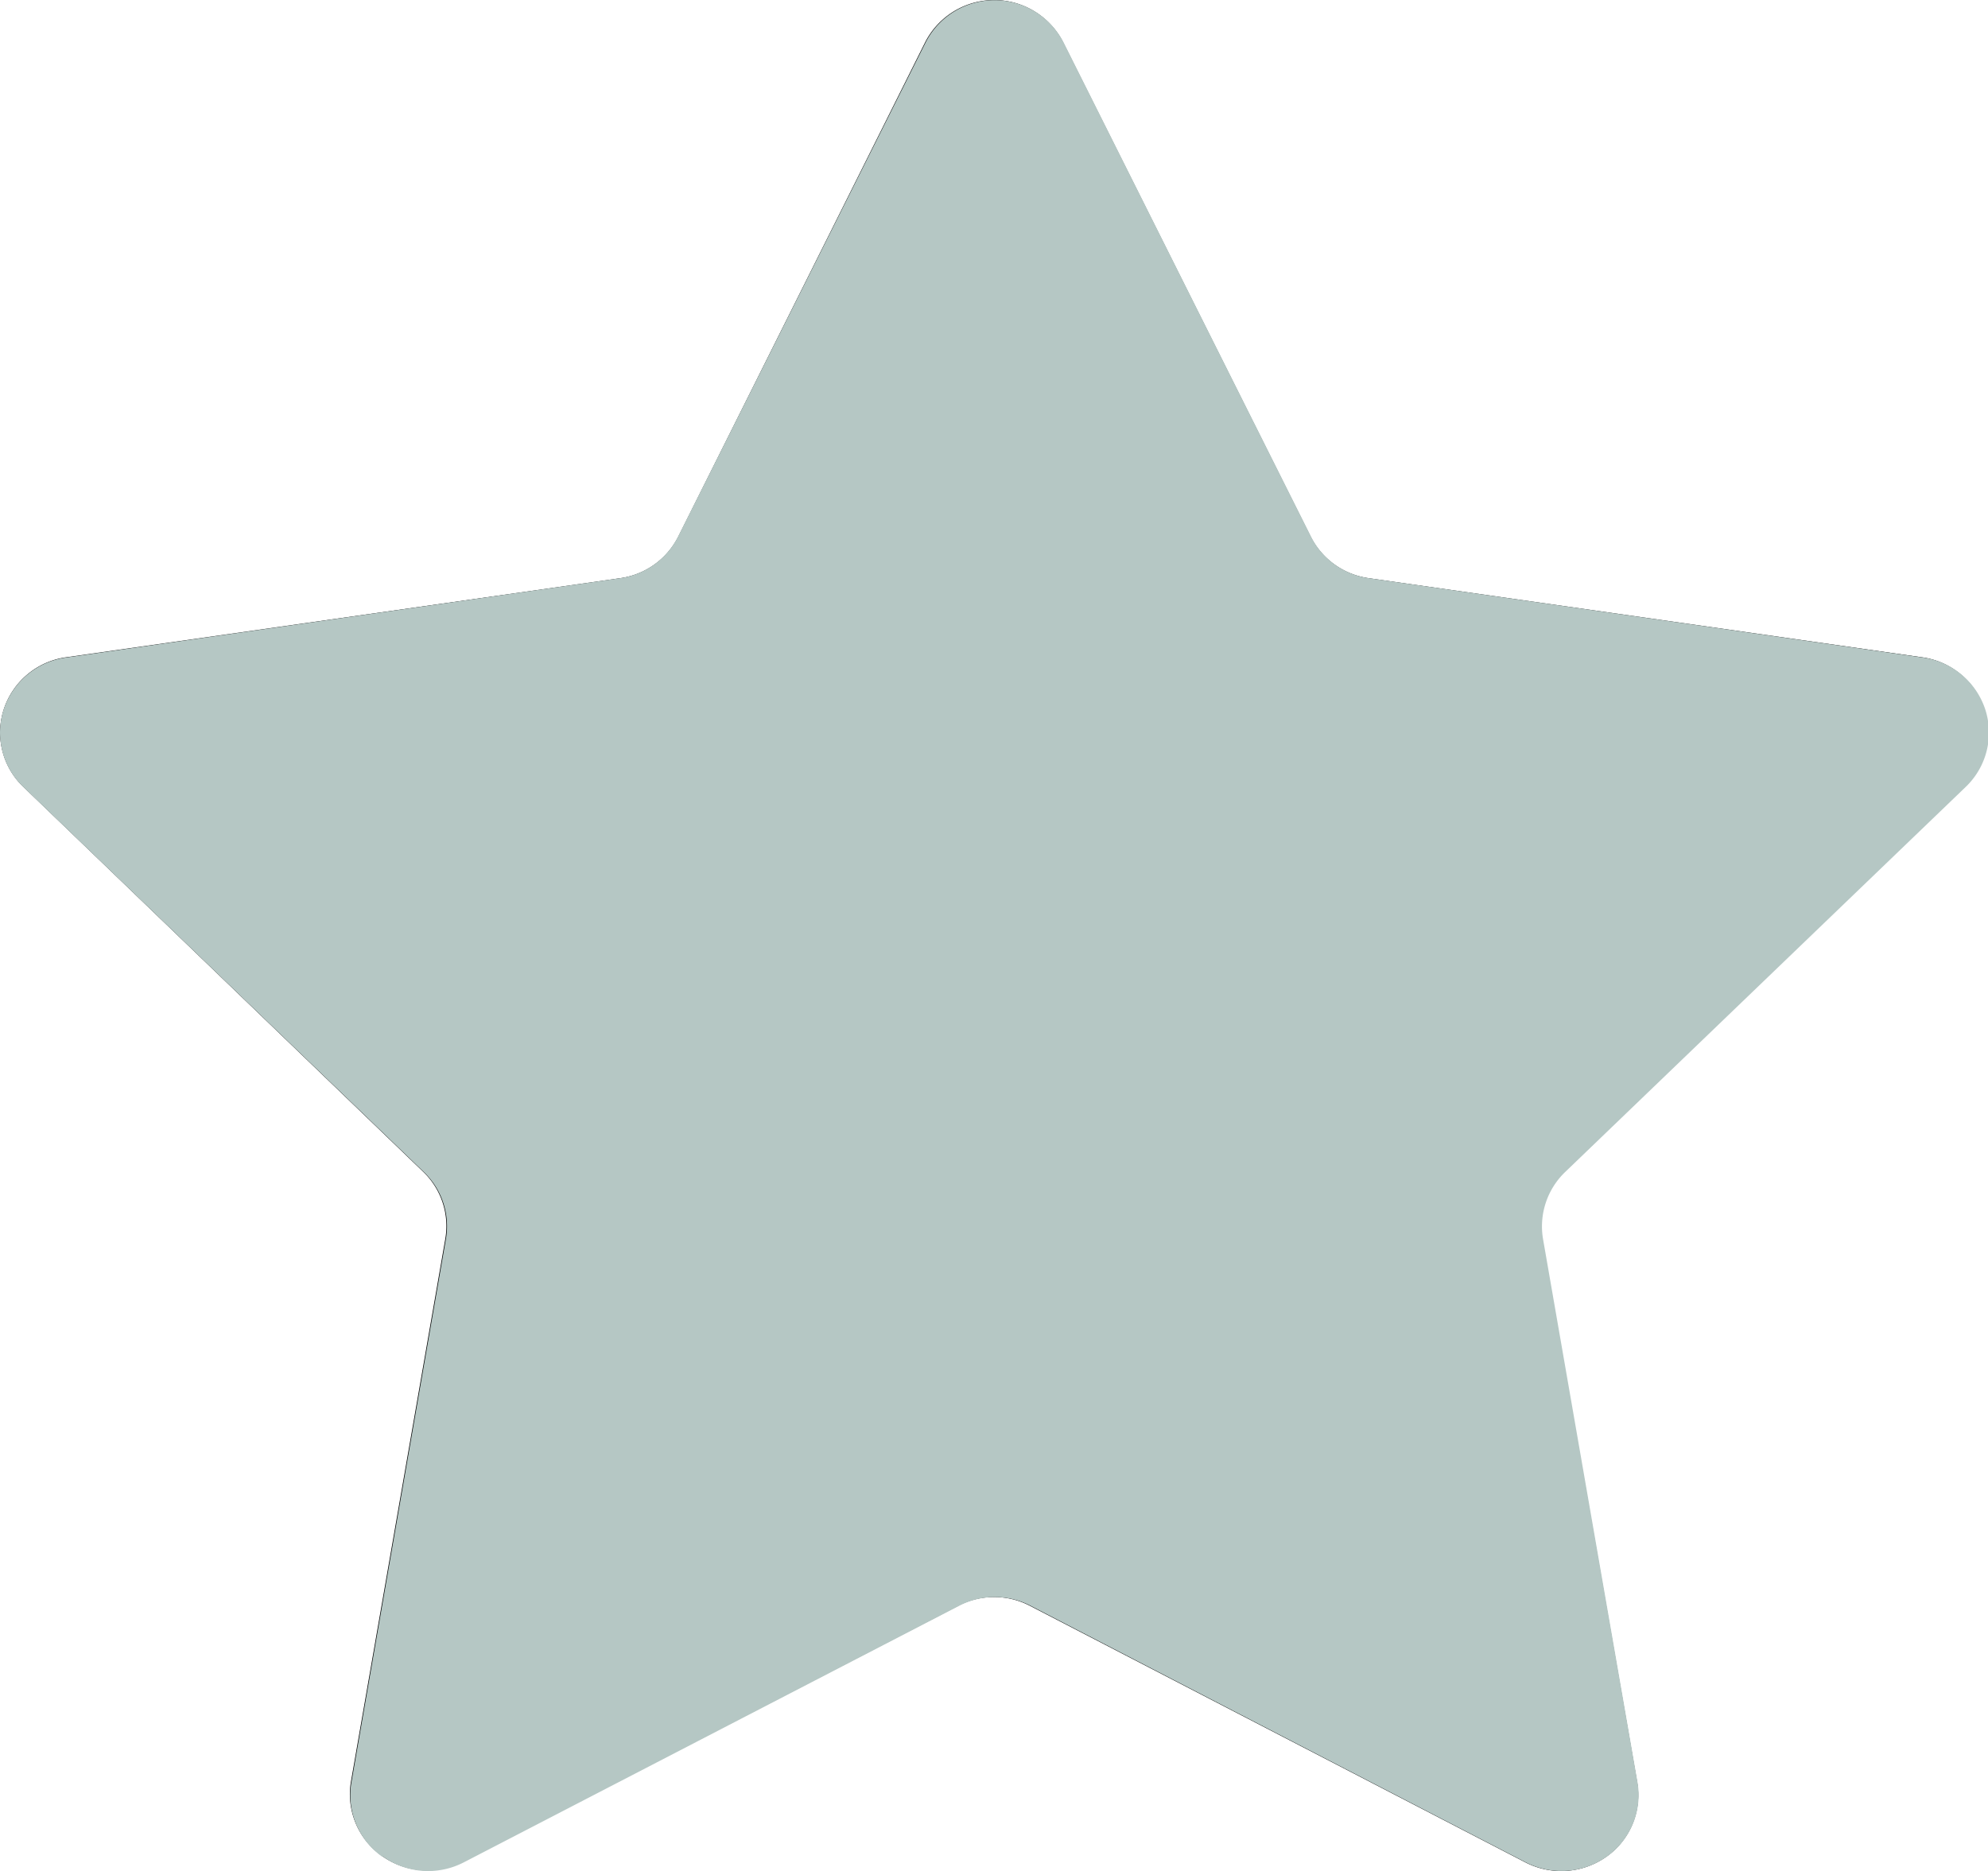
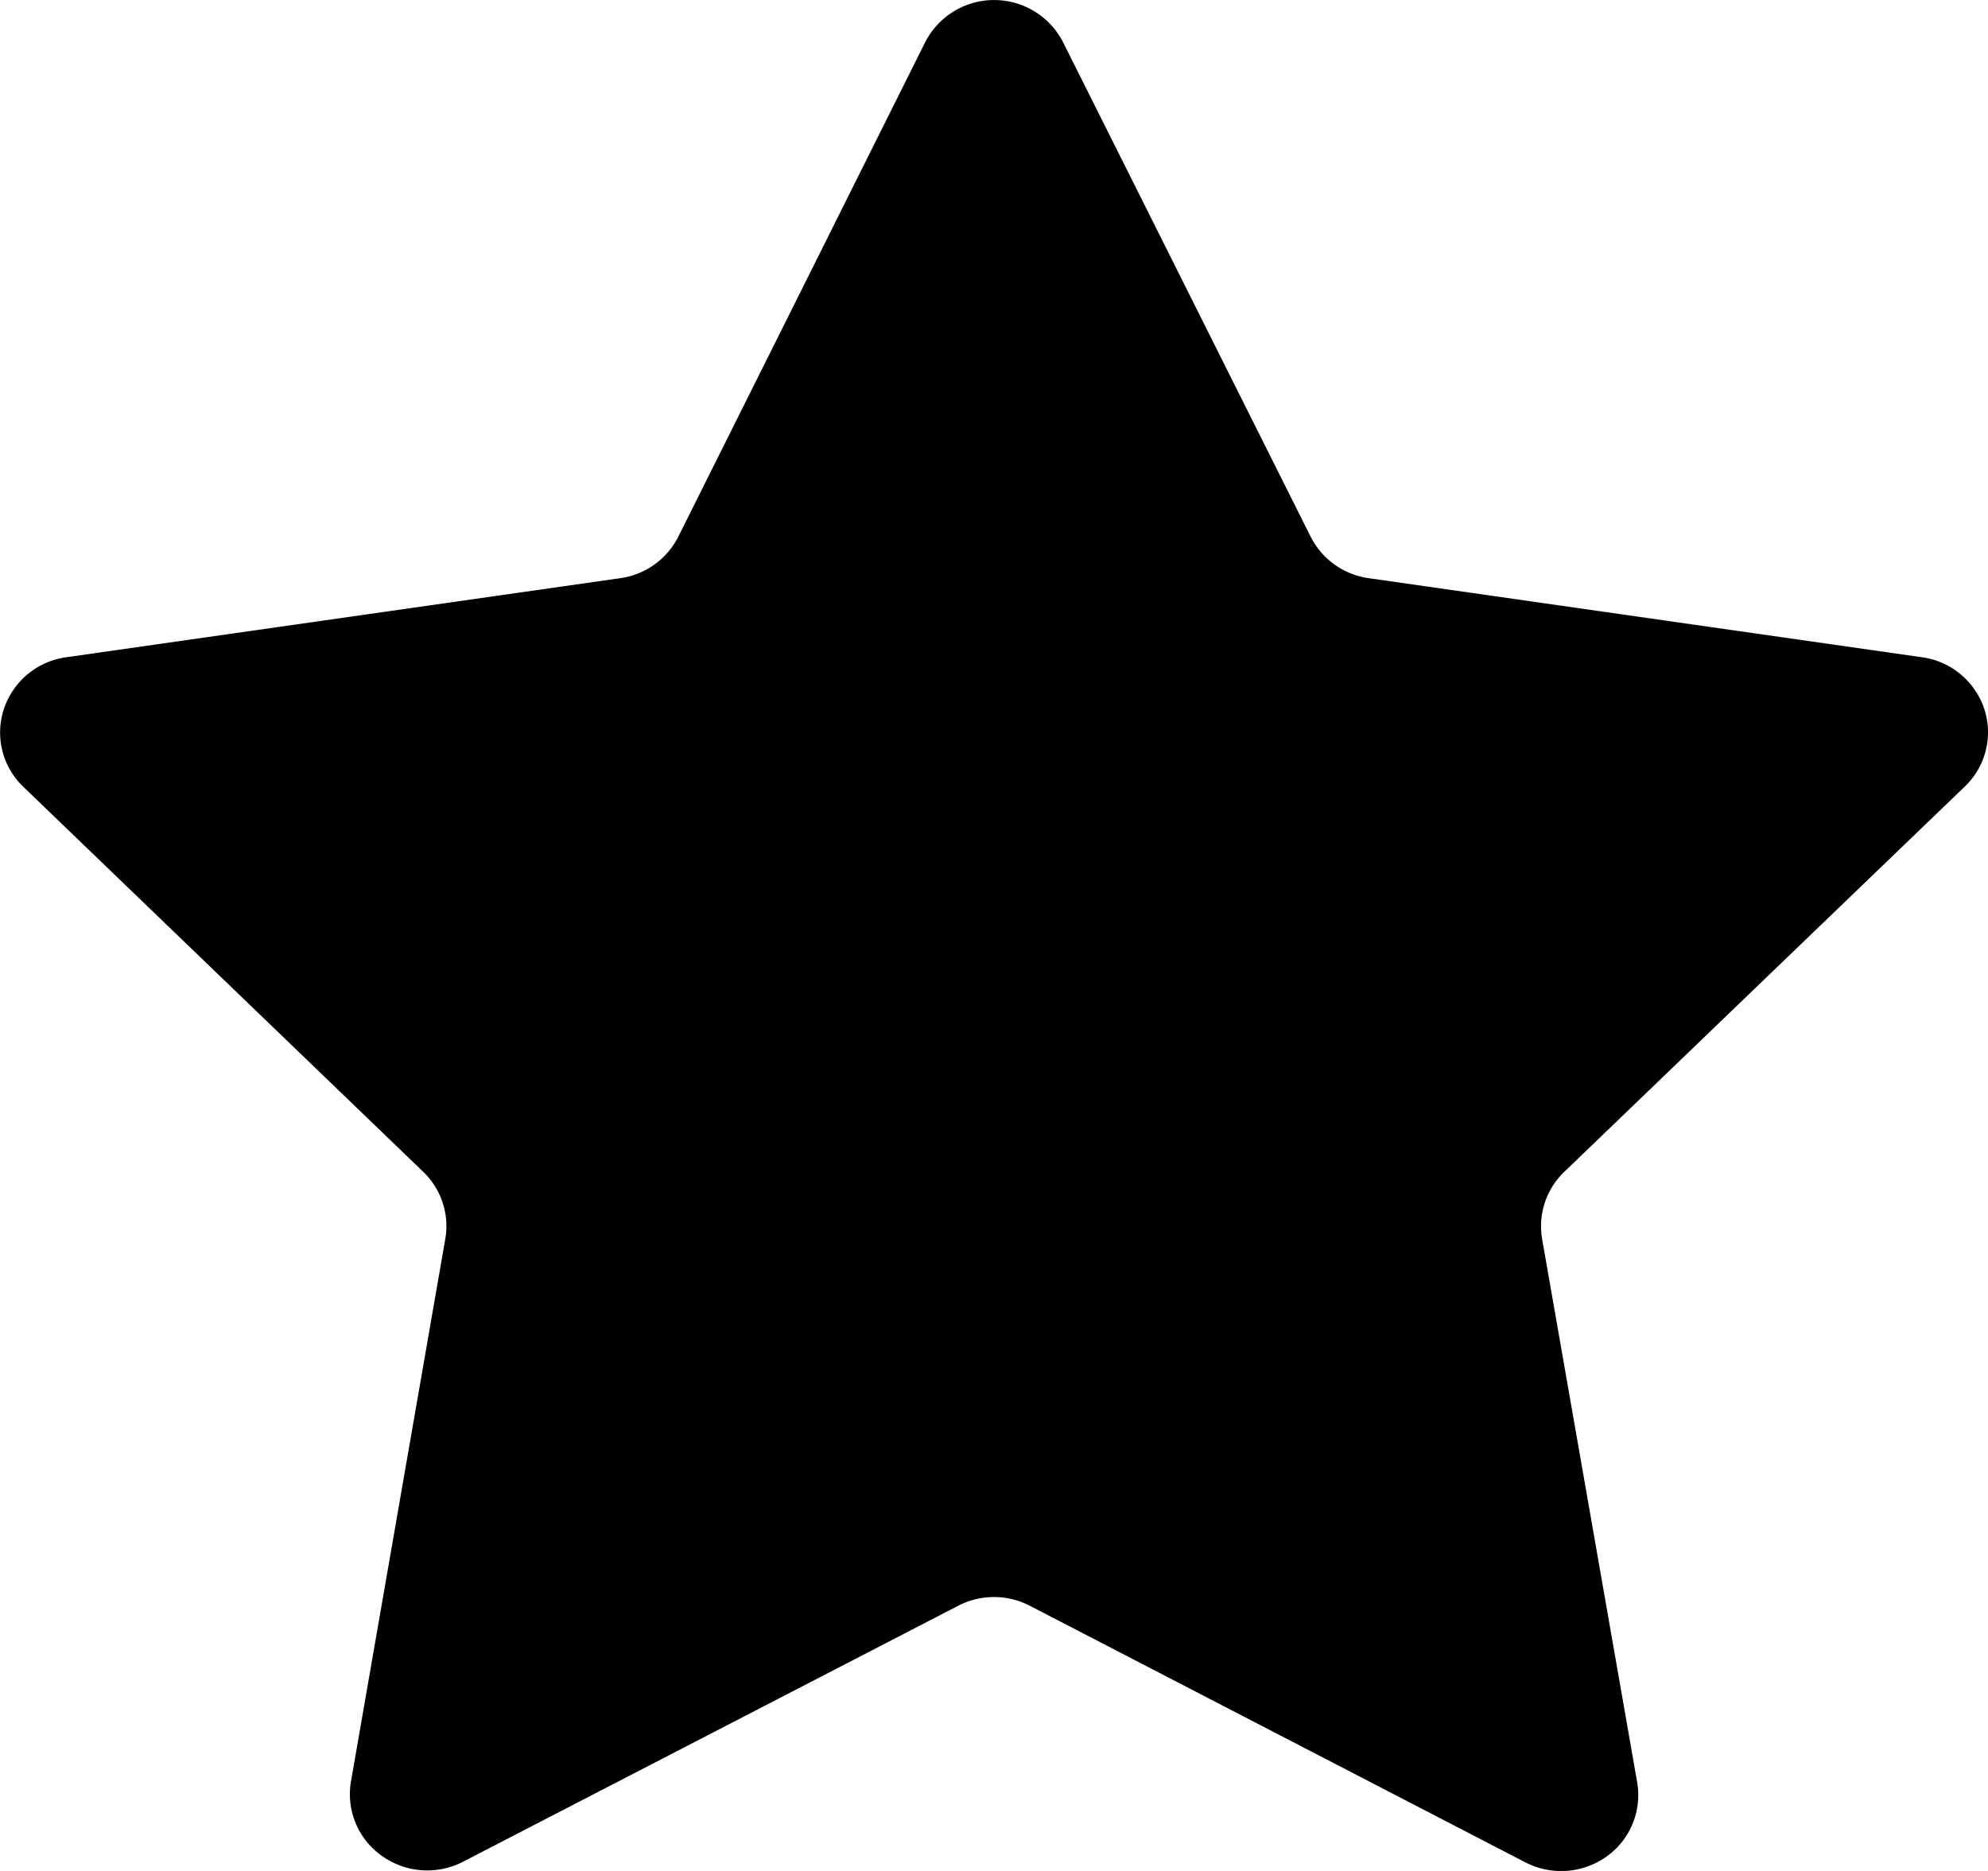
<svg xmlns="http://www.w3.org/2000/svg" width="17" height="16" viewBox="0 0 17 16">
  <defs>
    <style>.a{fill:#b5c7c4;}</style>
  </defs>
  <g transform="translate(-798 -2052)">
    <g transform="translate(798 2051.621)">
      <path d="M7.911.741a.662.662,0,0,1,1.18,0l2.117,4.228a.658.658,0,0,0,.5.355L16.437,6a.655.655,0,0,1,.531.441.642.642,0,0,1-.167.665L13.377,10.4a.644.644,0,0,0-.19.574L14,15.621a.645.645,0,0,1-.262.635.669.669,0,0,1-.693.05L8.806,14.111a.666.666,0,0,0-.612,0L3.96,16.3a.667.667,0,0,1-.693-.049A.645.645,0,0,1,3,15.621l.808-4.648a.643.643,0,0,0-.19-.574L.2,7.108a.642.642,0,0,1-.167-.665A.655.655,0,0,1,.564,6L5.3,5.324a.657.657,0,0,0,.5-.355Z" />
    </g>
-     <path class="a" d="M801.267,2067.877a.644.644,0,0,1-.262-.635l.808-4.646a.64.64,0,0,0-.19-.574l-3.424-3.292a.643.643,0,0,1-.167-.665.656.656,0,0,1,.531-.442l4.734-.678a.656.656,0,0,0,.5-.354l2.118-4.228a.662.662,0,0,1,1.18,0l2.117,4.228a.655.655,0,0,0,.5.354l4.733.678a.656.656,0,0,1,.531.442.643.643,0,0,1-.167.665l-3.424,3.292a.645.645,0,0,0-.19.574l.808,4.646a.645.645,0,0,1-.262.635.67.67,0,0,1-.693.05l-4.234-2.194a.664.664,0,0,0-.613,0l-4.234,2.193a.665.665,0,0,1-.693-.049Z" />
  </g>
</svg>